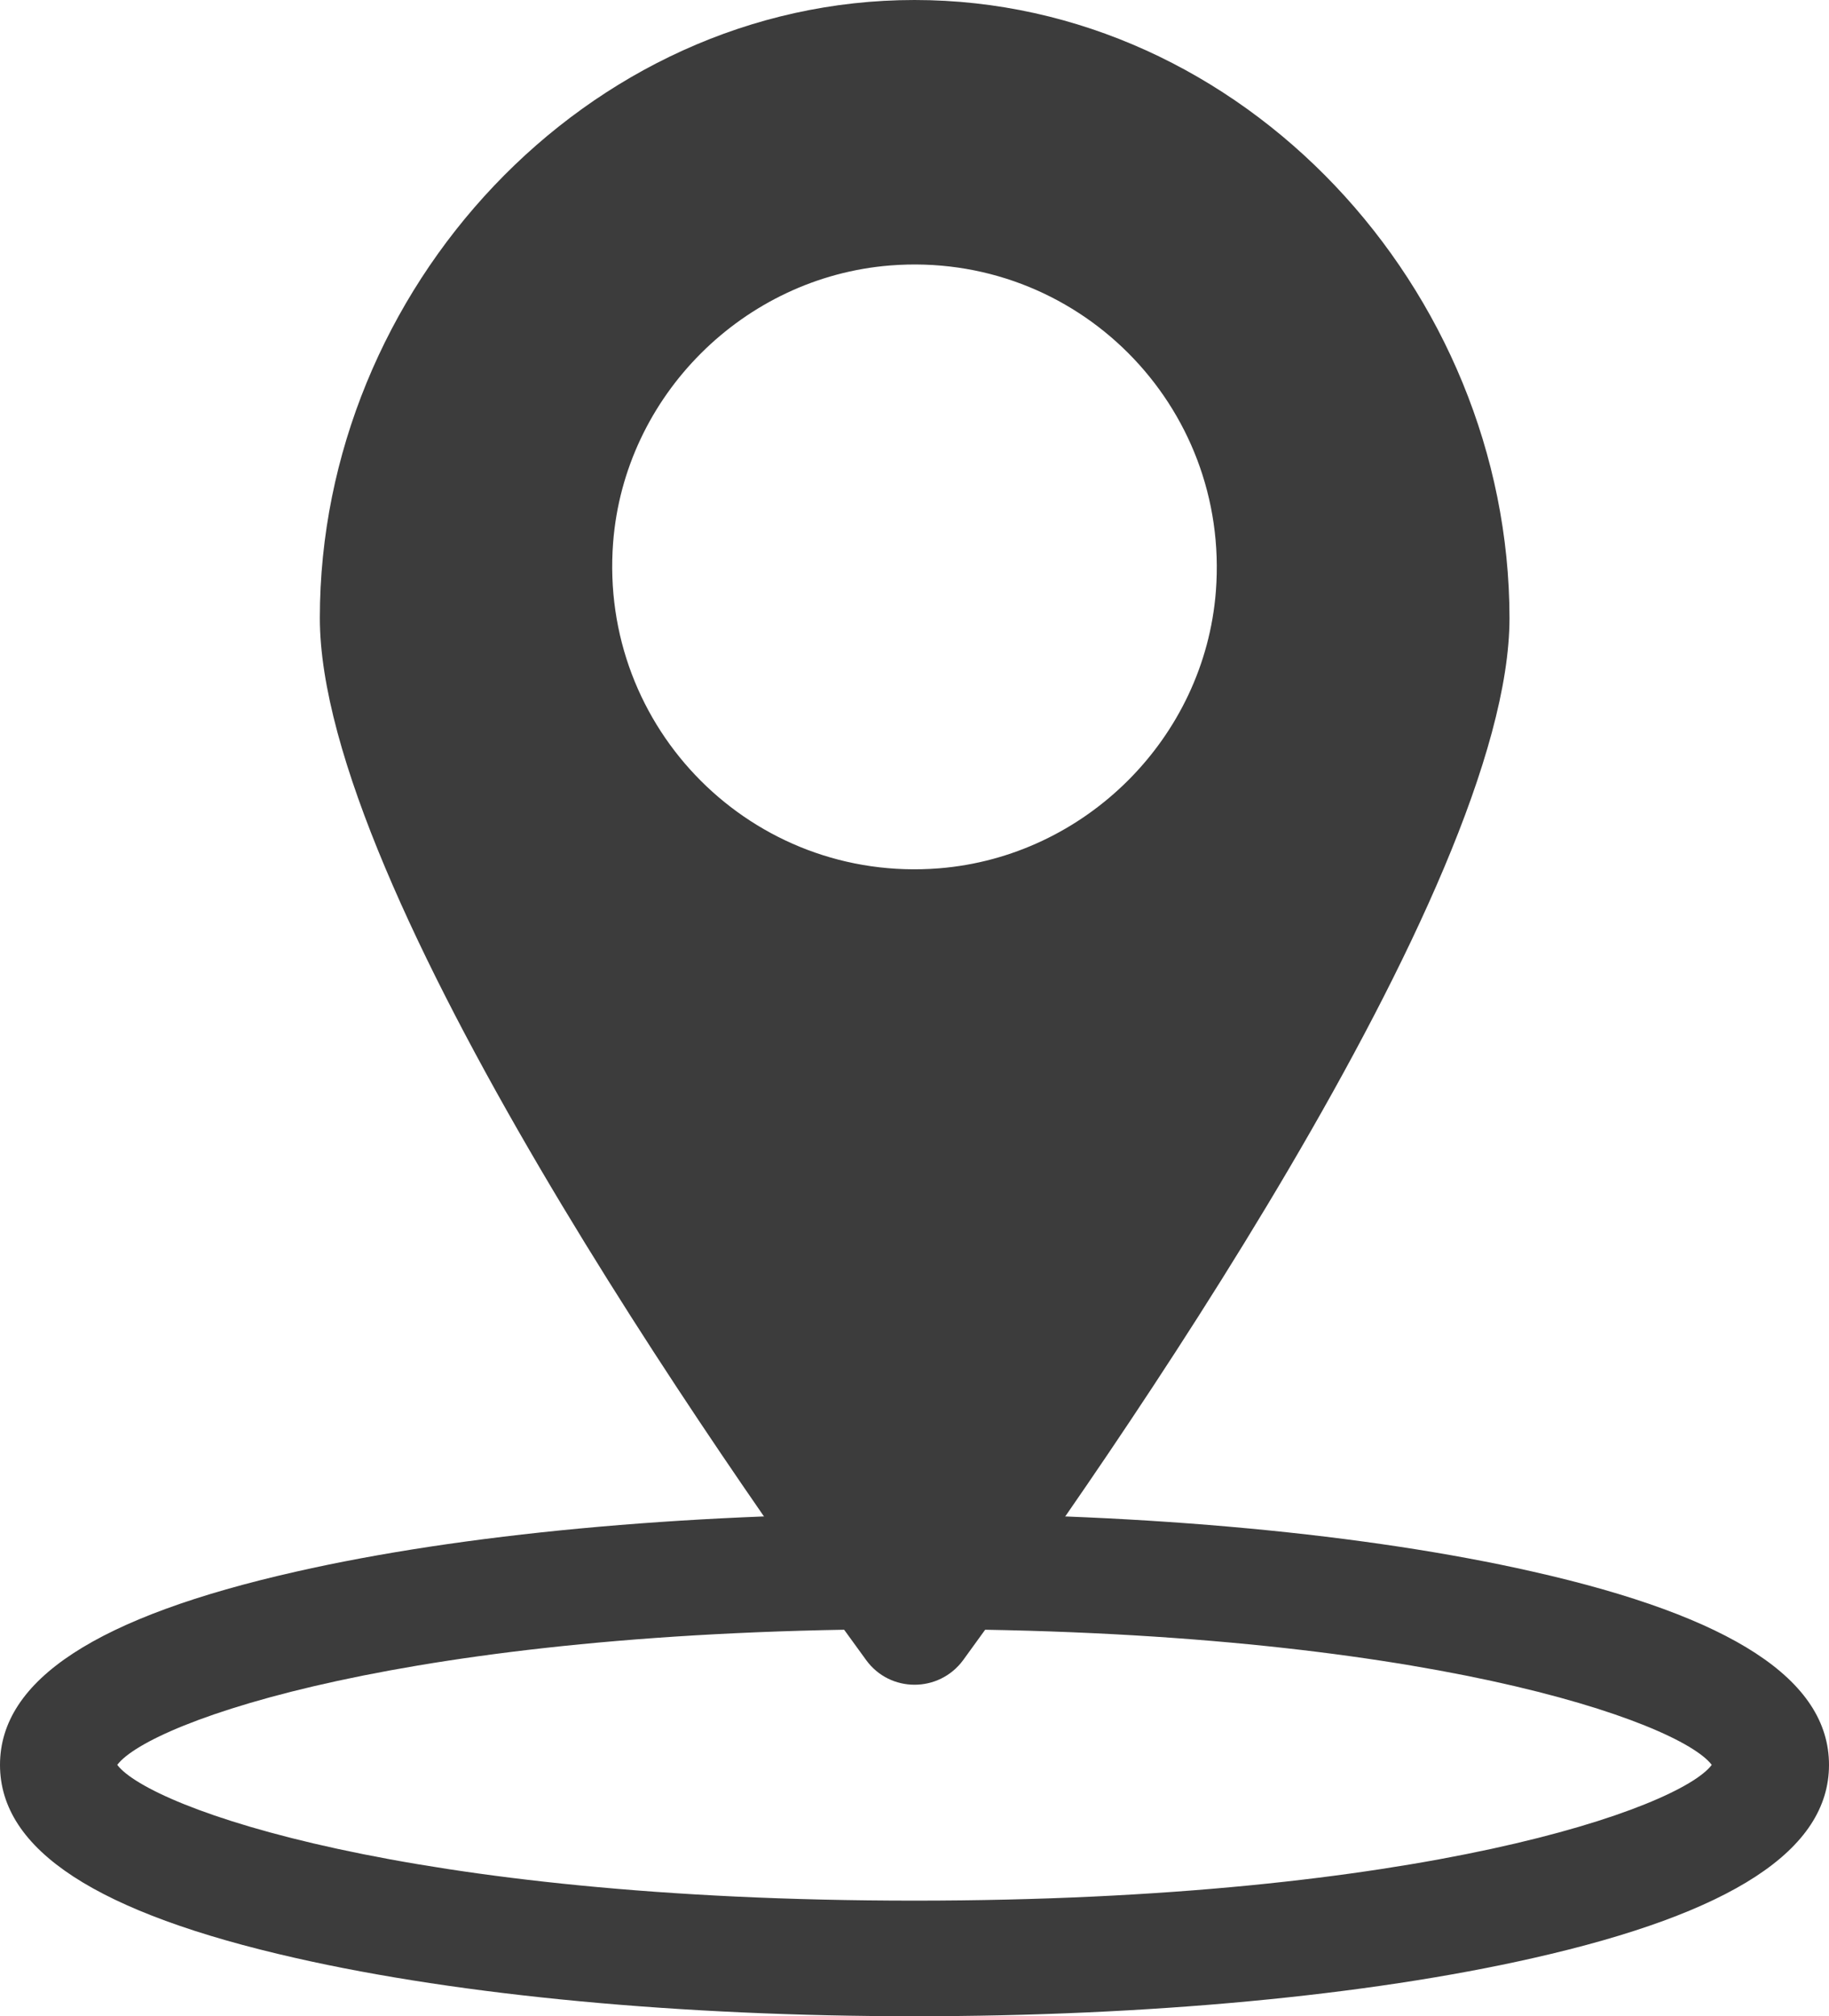
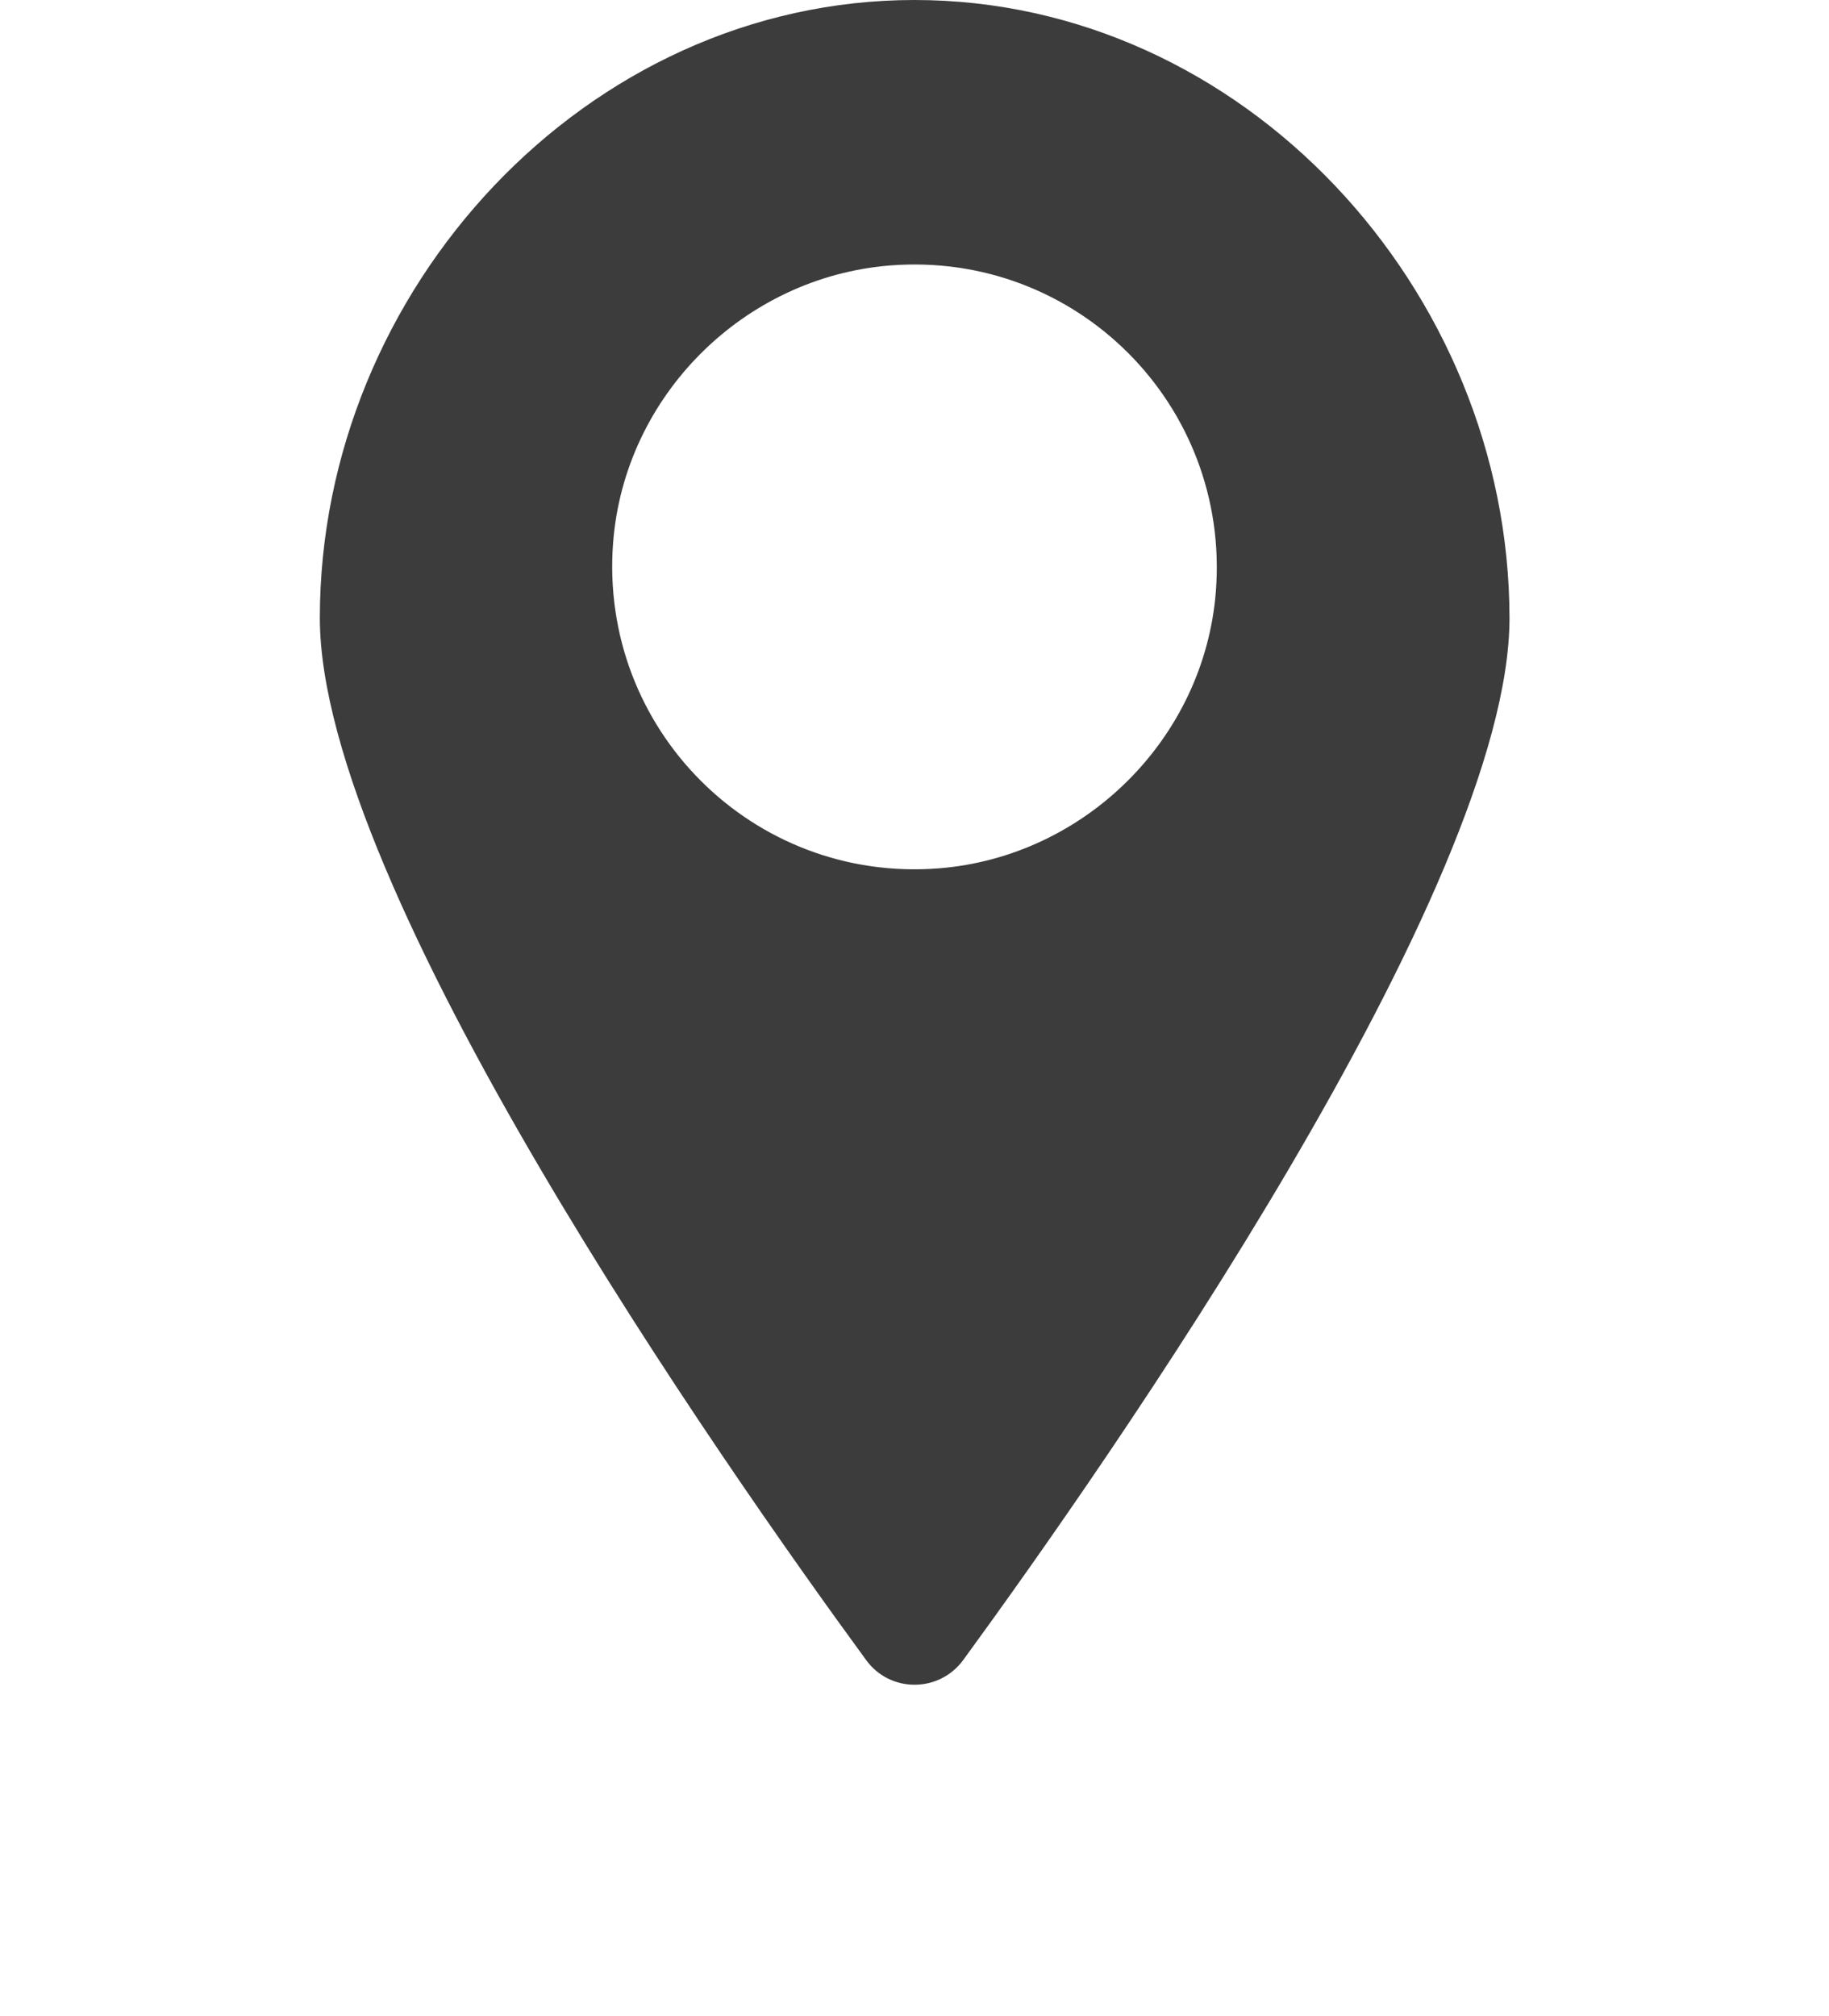
<svg xmlns="http://www.w3.org/2000/svg" viewBox="0 0 54.44 60">
  <defs>
    <style>
      .cls-1 {
        fill: #3c3c3c;
        stroke-width: 0px;
      }
    </style>
  </defs>
  <g>
-     <path class="cls-1" d="M27.22,60c-6.94,0-13.47-.61-18.41-1.73-5.93-1.34-8.81-3.22-8.81-5.75s2.88-4.41,8.81-5.75c4.94-1.12,11.47-1.73,18.41-1.73s13.47.61,18.41,1.73c5.93,1.34,8.81,3.22,8.81,5.75s-2.88,4.41-8.81,5.75c-4.94,1.12-11.47,1.73-18.41,1.73ZM3.49,52.52c.97,1.28,8.62,4.04,23.73,4.04s22.77-2.76,23.73-4.04c-.97-1.28-8.62-4.04-23.73-4.04s-22.77,2.76-23.73,4.04Z" />
    <path class="cls-1" d="M27.22,0C17.45,0,9.52,8.61,9.52,18.39c0,8.06,12.03,25.23,16.26,31.01.71.98,2.17.98,2.89,0,4.22-5.78,16.26-22.95,16.26-31.01C44.92,8.61,37,0,27.22,0ZM27.95,25.84c-5.54.44-10.13-4.15-9.7-9.7.34-4.36,3.88-7.89,8.24-8.24,5.54-.44,10.13,4.15,9.7,9.7-.34,4.36-3.88,7.89-8.24,8.24Z" />
  </g>
</svg>